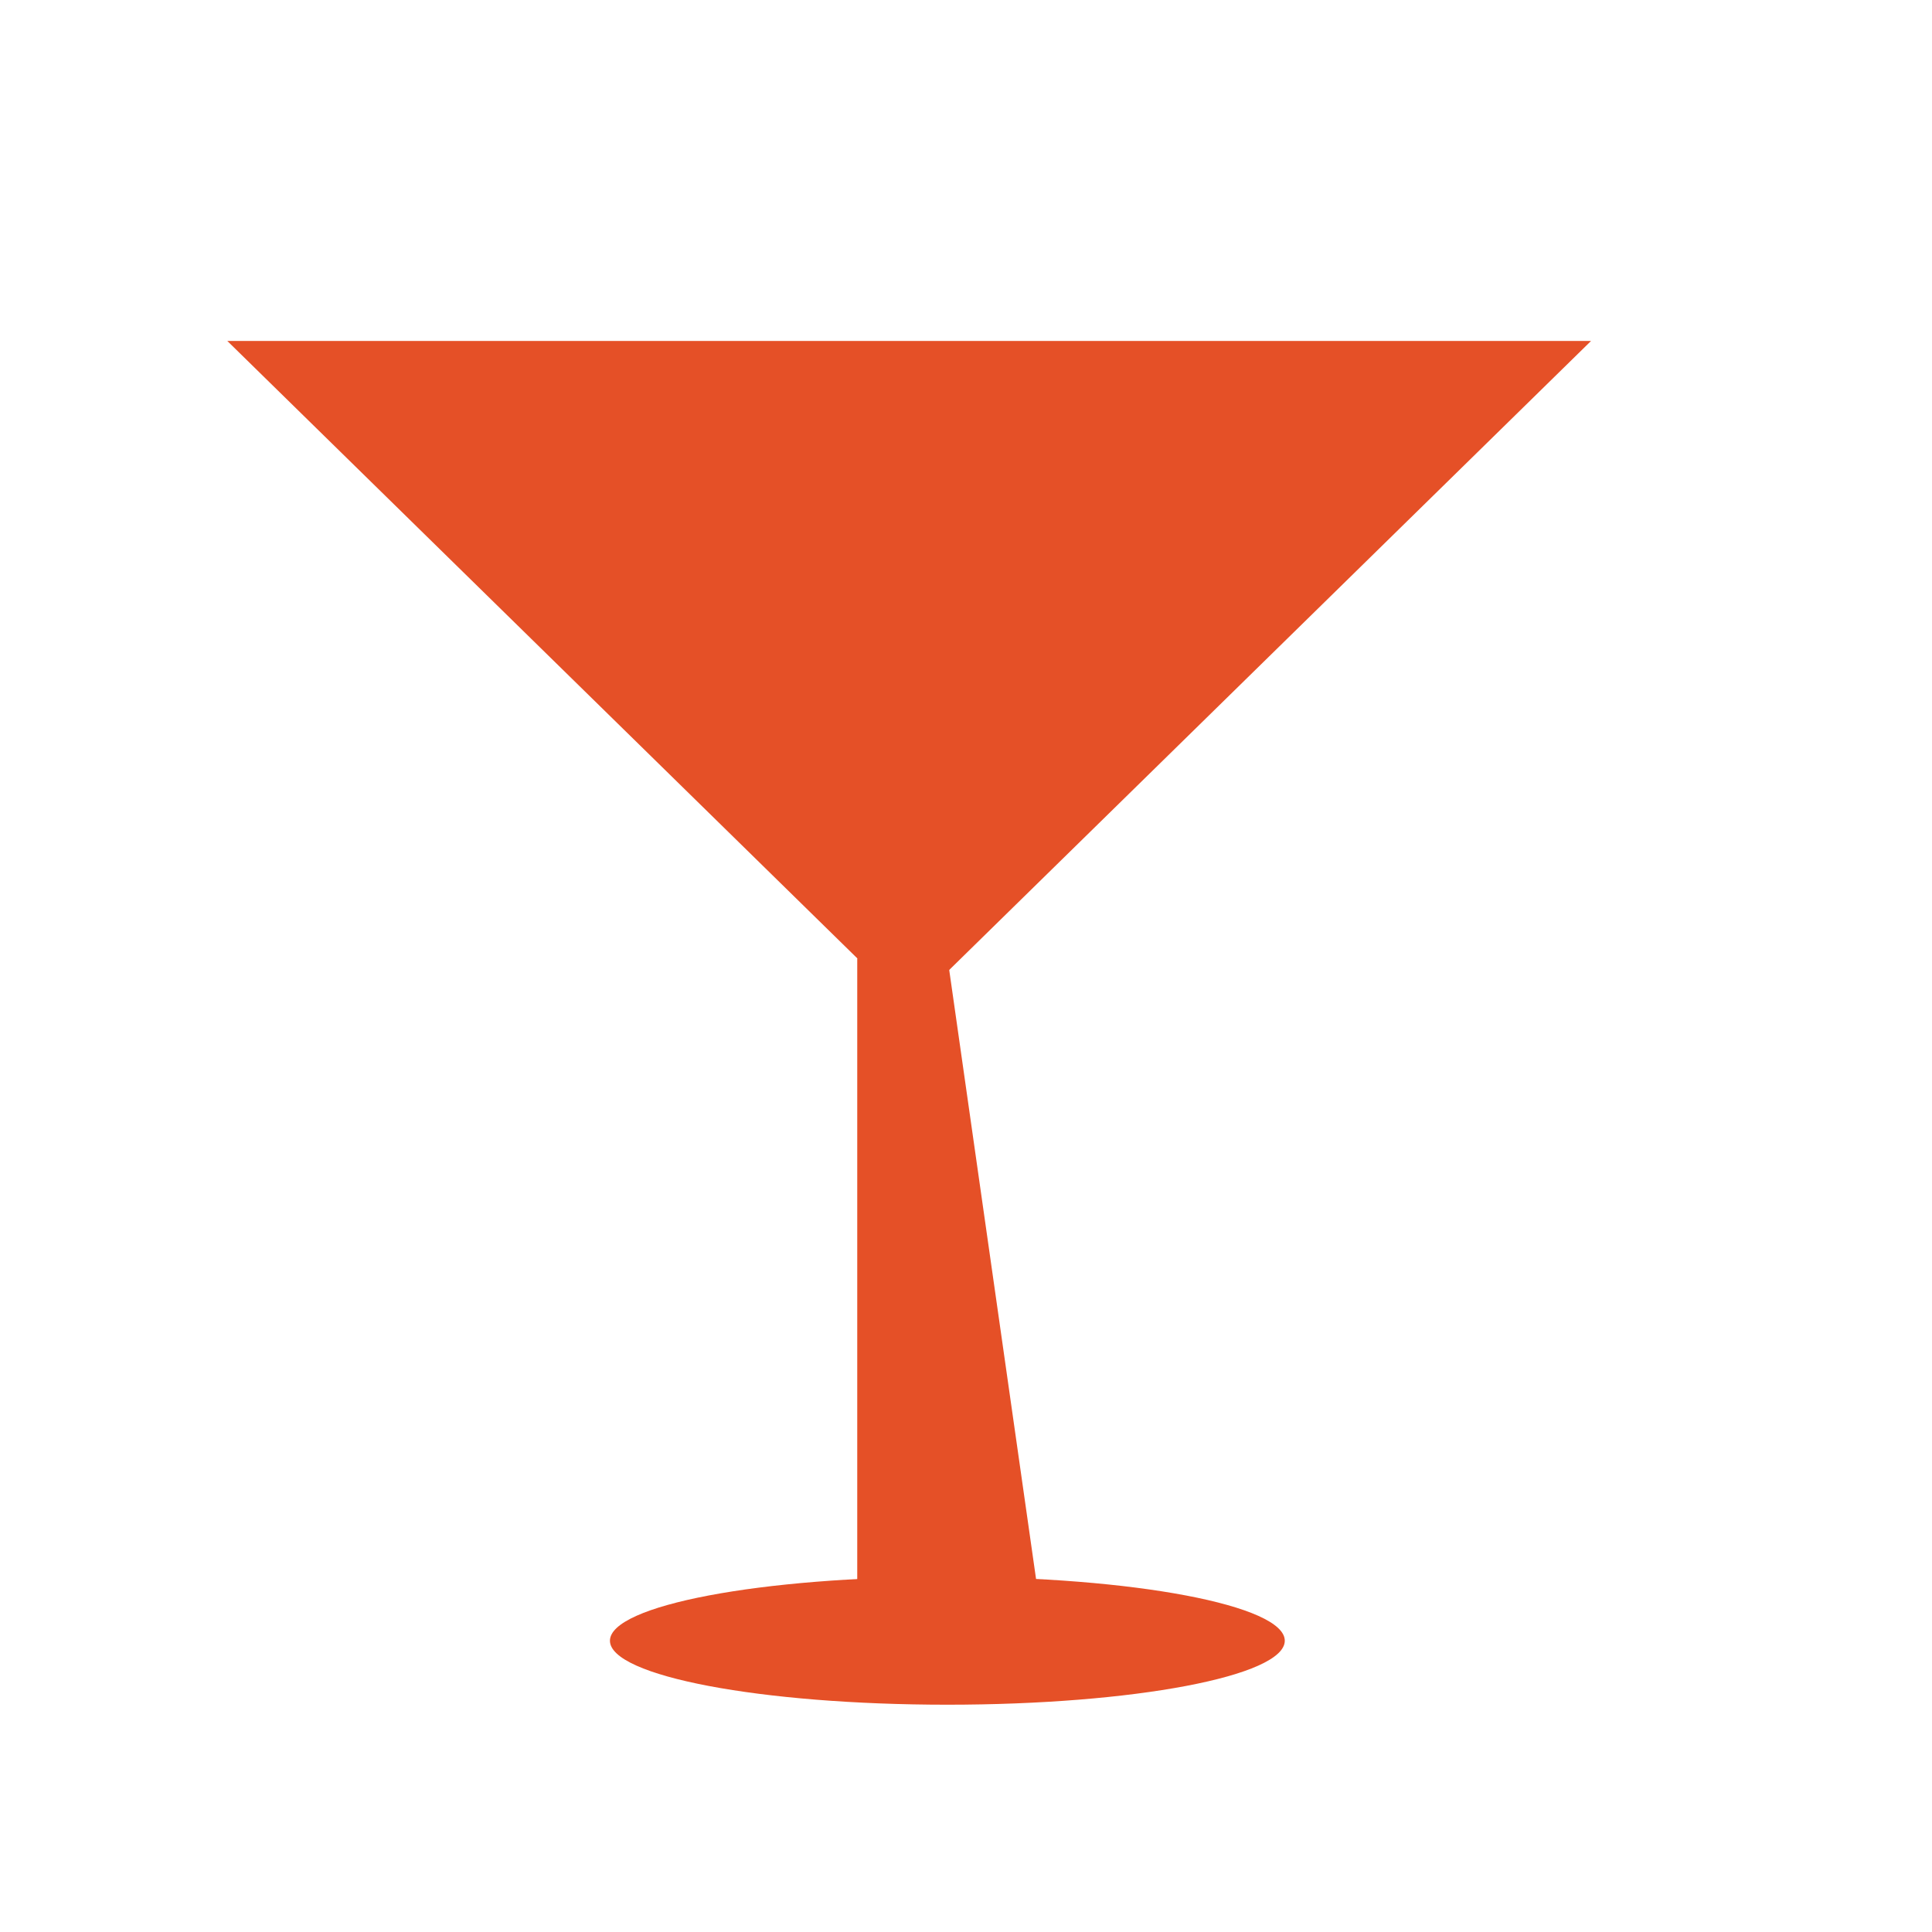
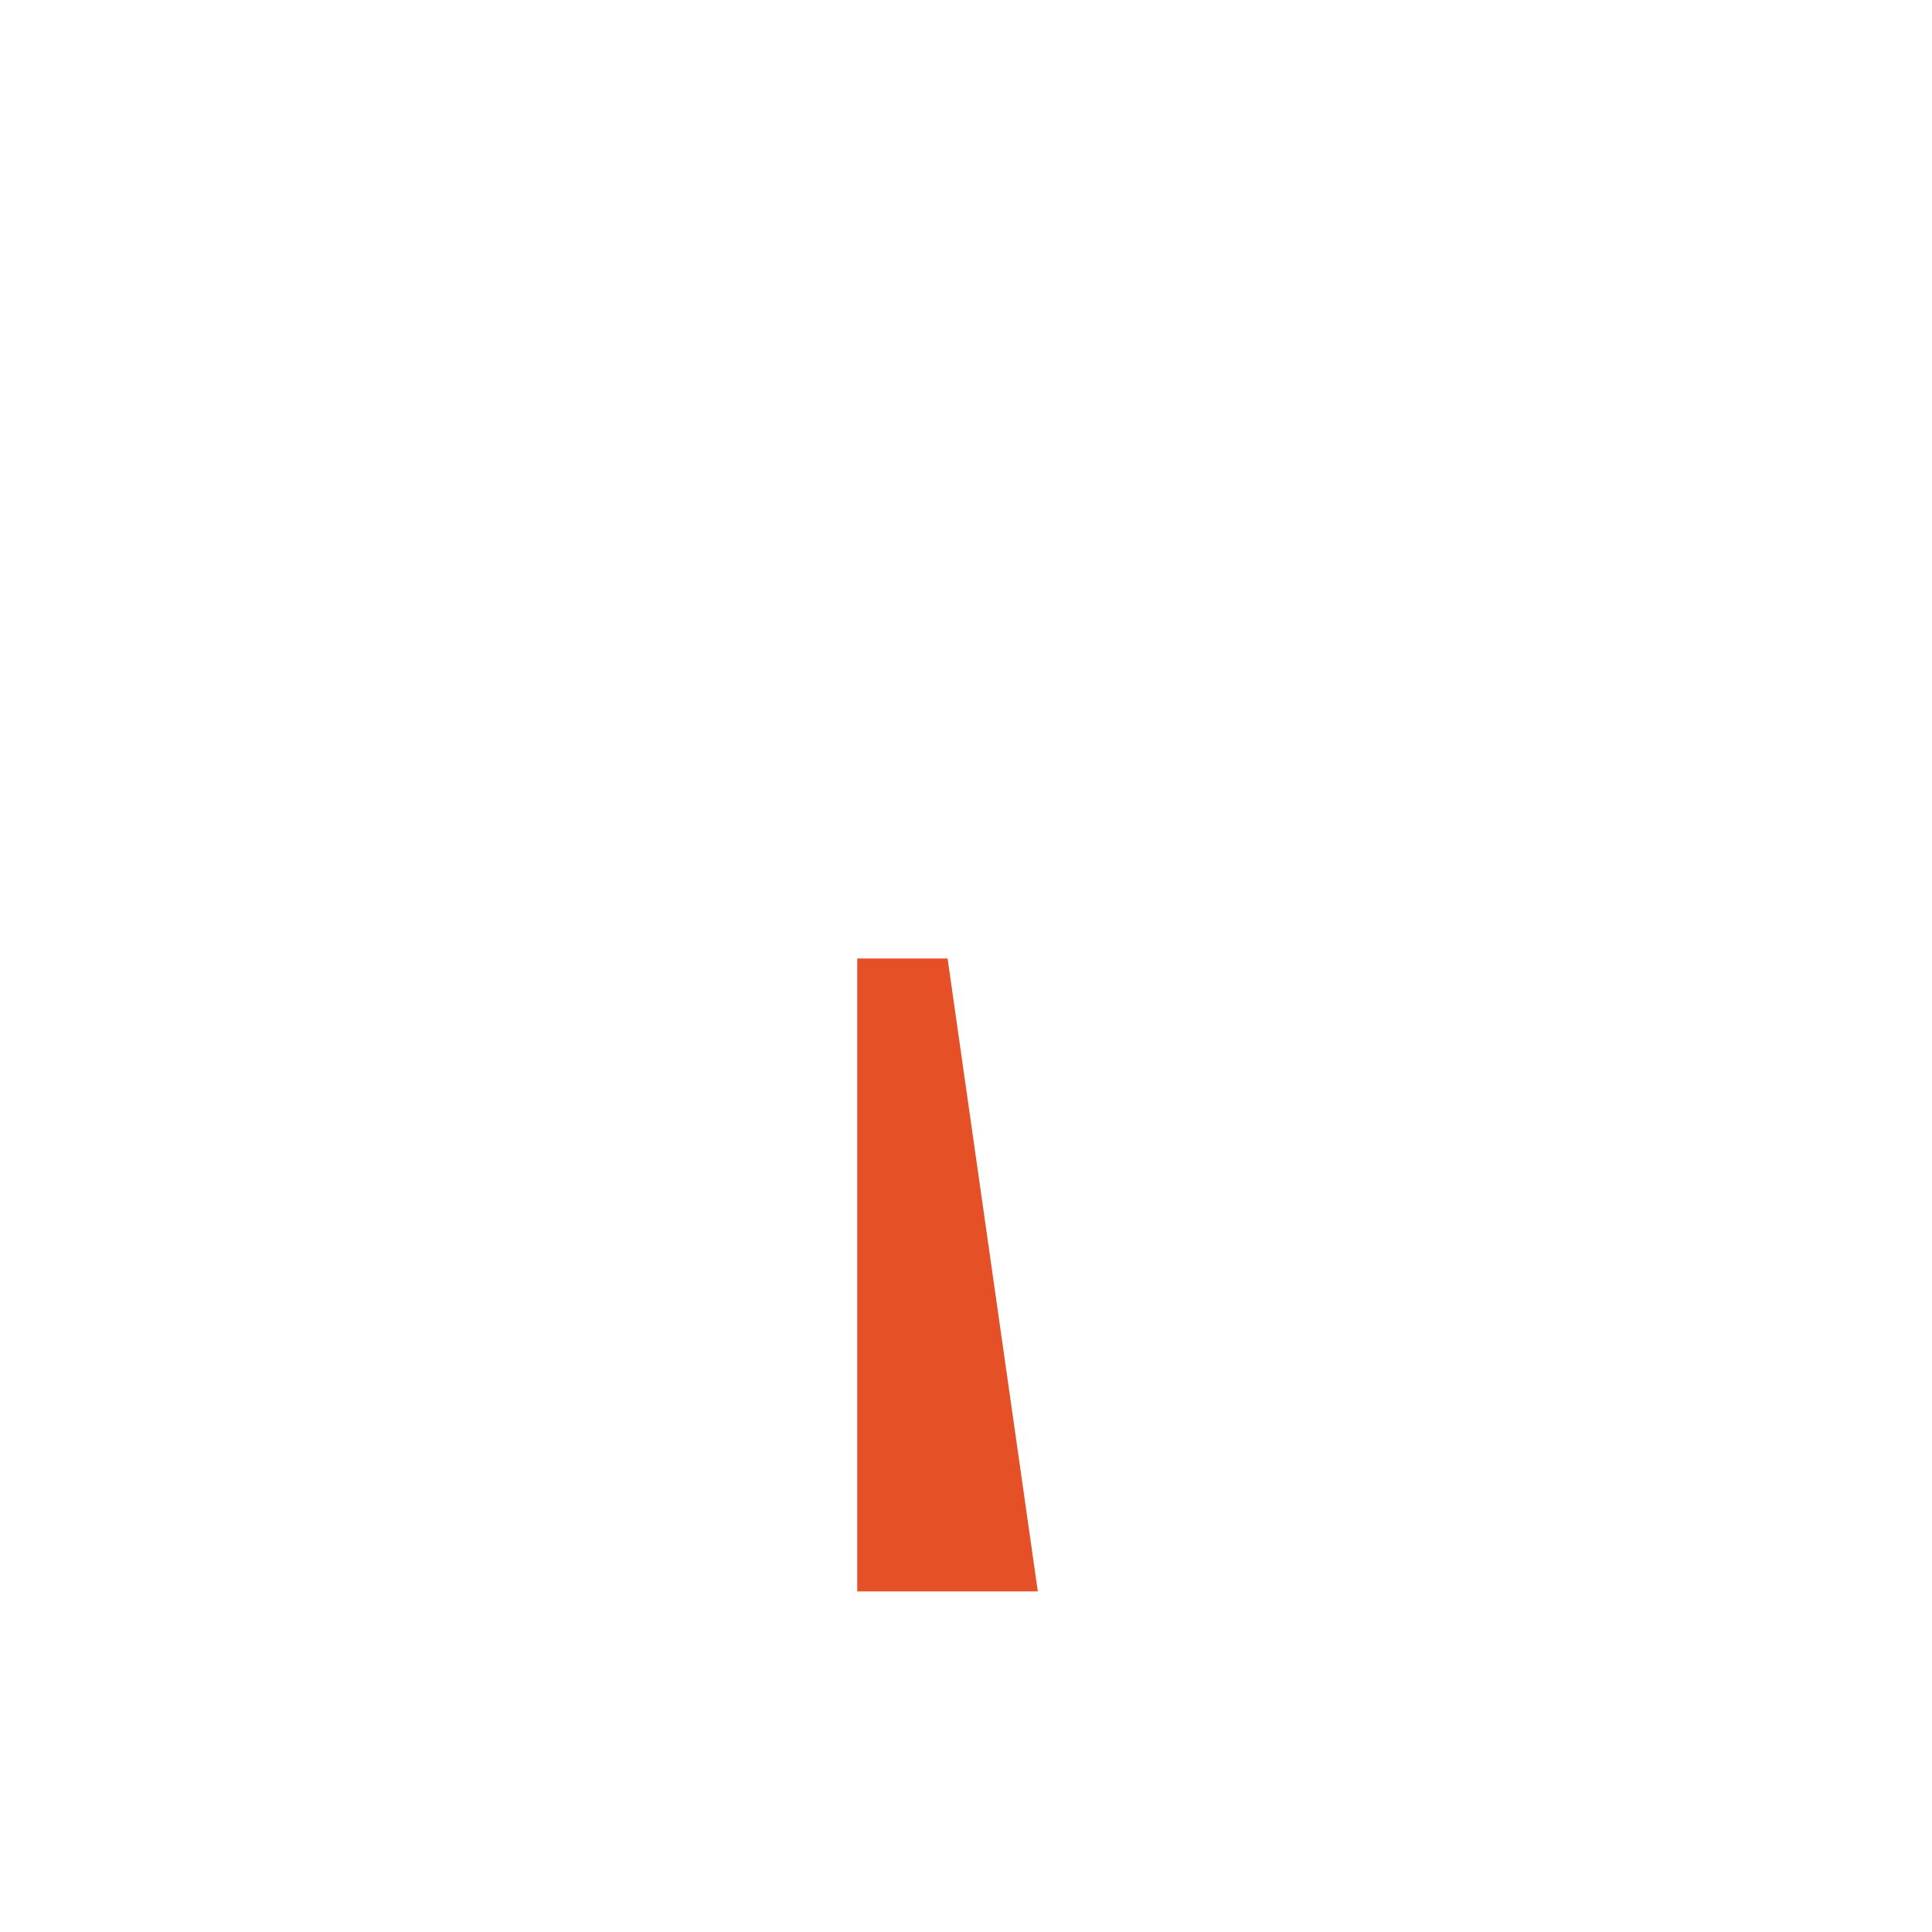
<svg xmlns="http://www.w3.org/2000/svg" width="17" height="17" viewBox="0 0 17 17" fill="none">
  <path d="M7.543 14.003V8.434H8.338L9.132 14.003H7.543Z" fill="#E55027" />
-   <path d="M8 8.88L2 3L14 3L8 8.88Z" fill="#E55027" />
-   <path d="M11.305 14.437C11.305 14.748 9.976 15 8.336 15C6.696 15 5.367 14.748 5.367 14.437C5.367 14.126 6.696 13.874 8.336 13.874C9.976 13.874 11.305 14.126 11.305 14.437Z" fill="#E55027" />
</svg>